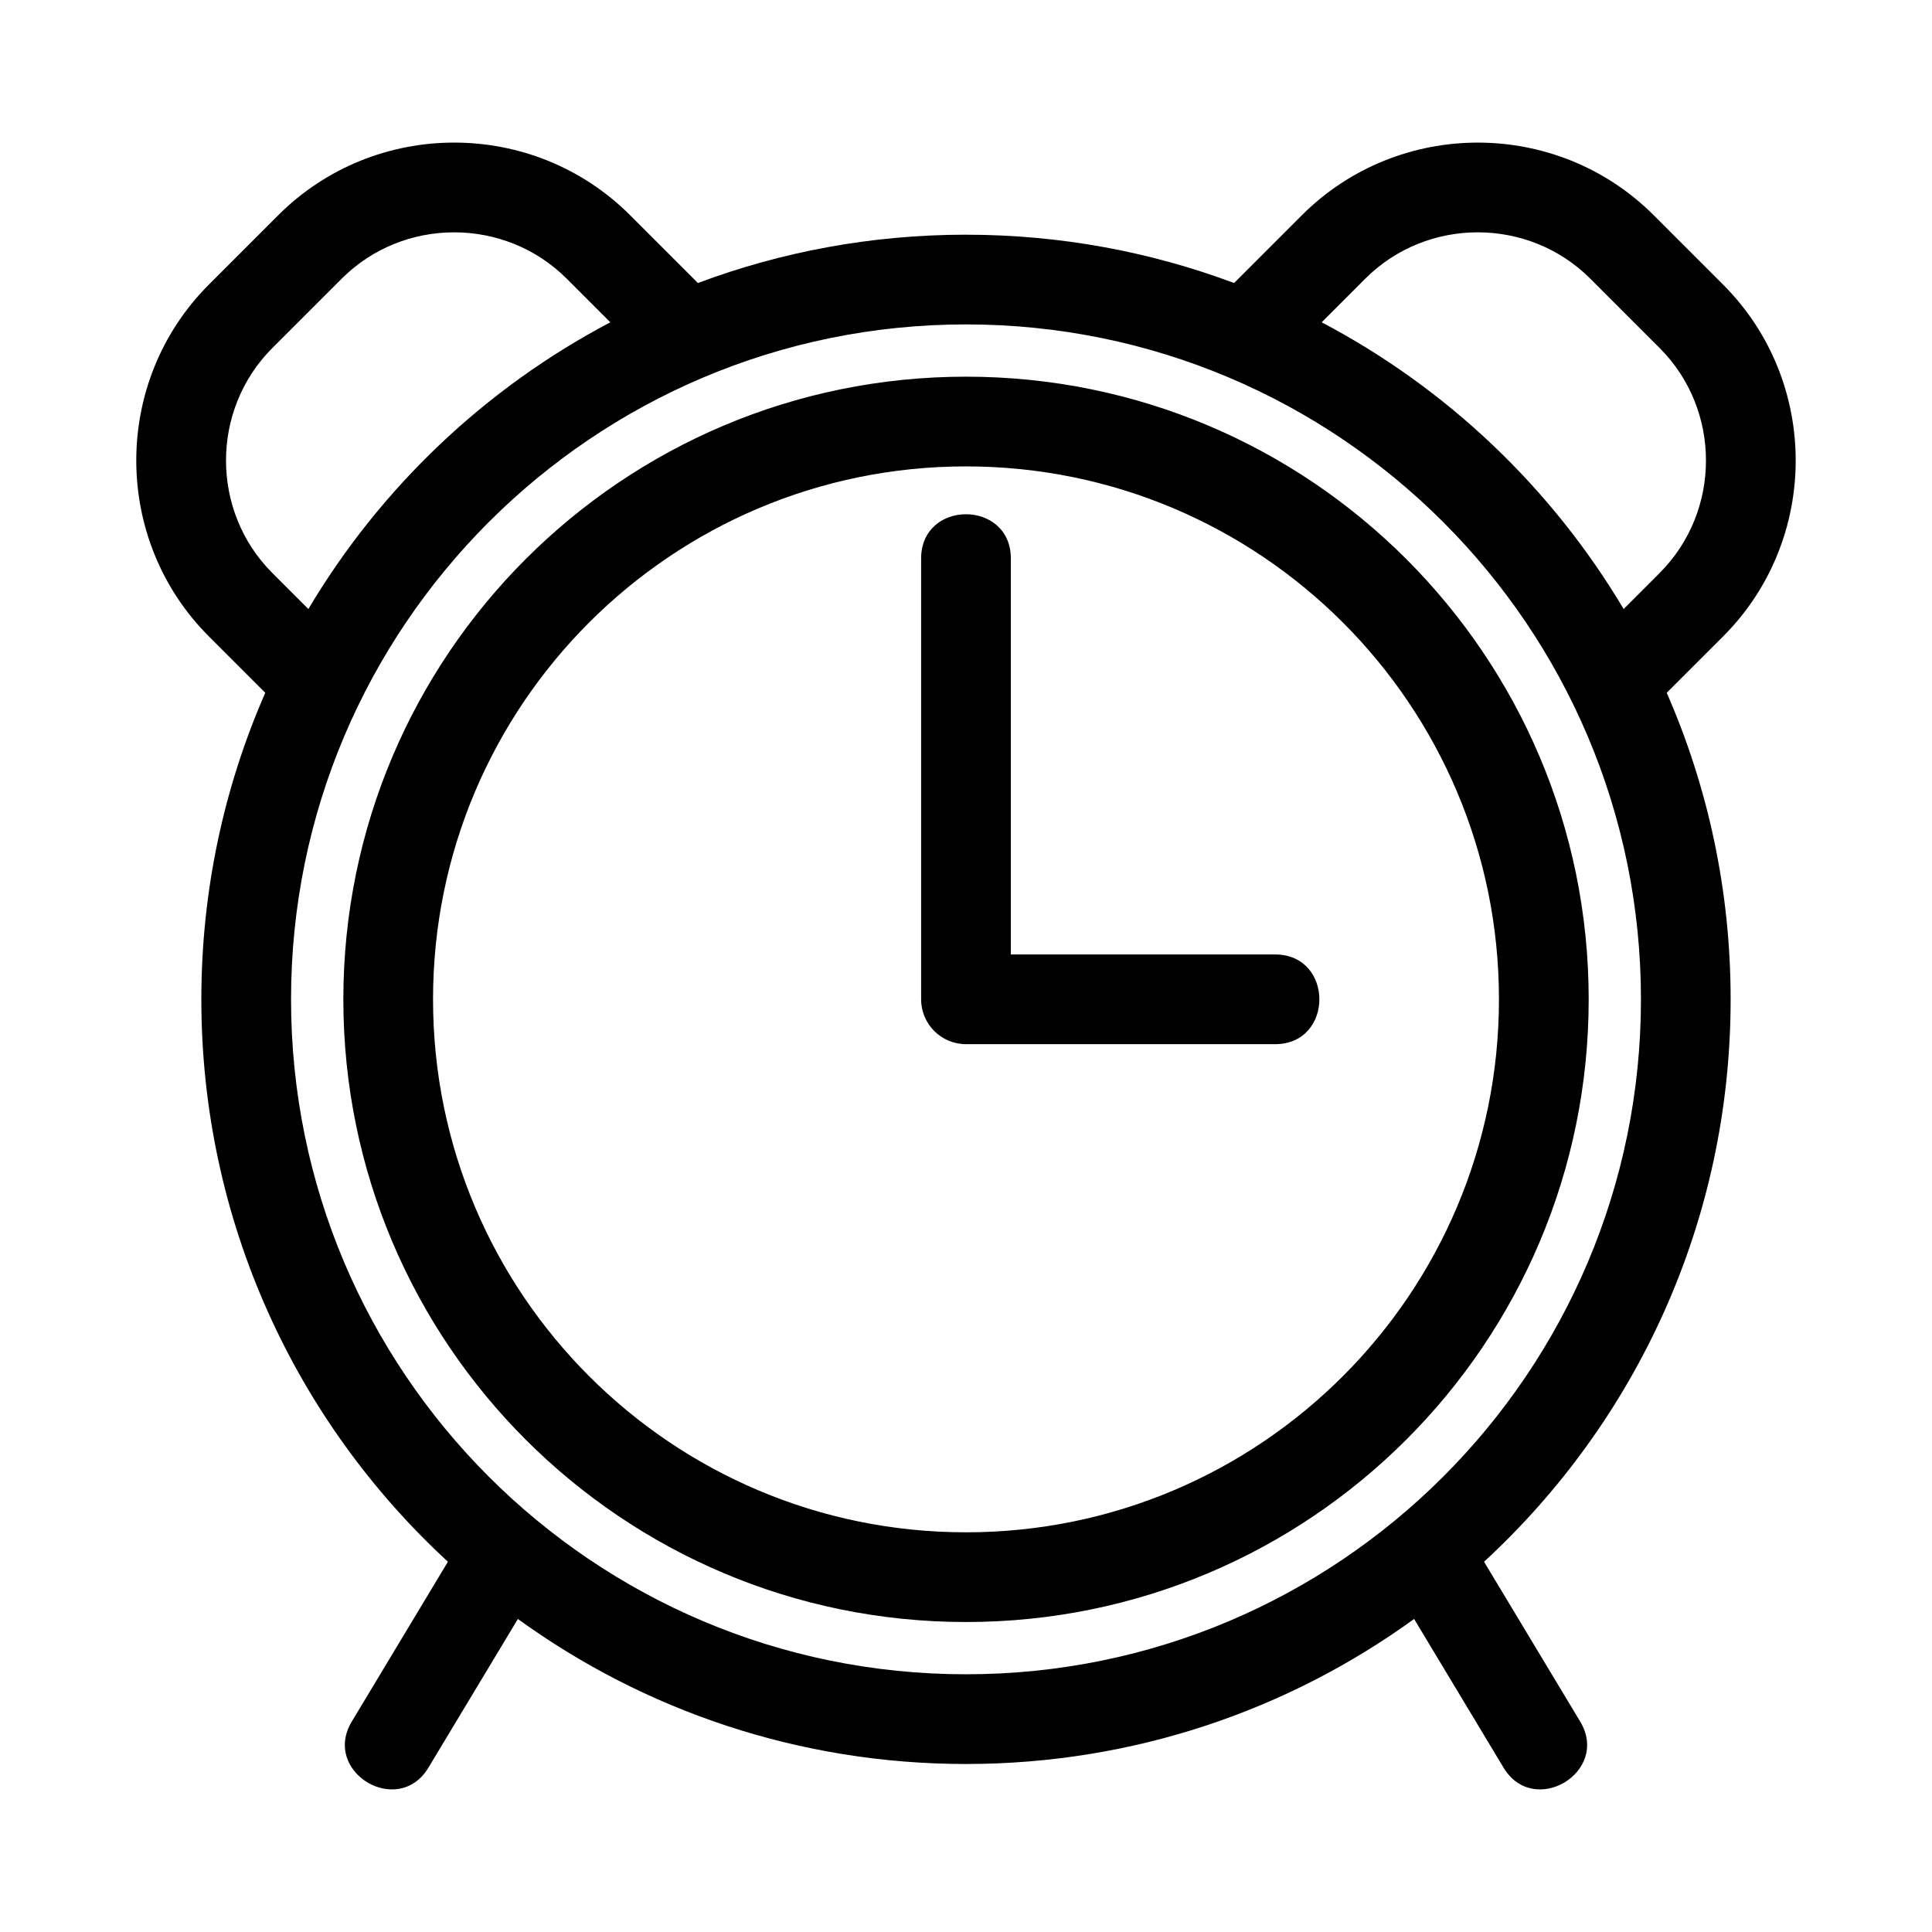
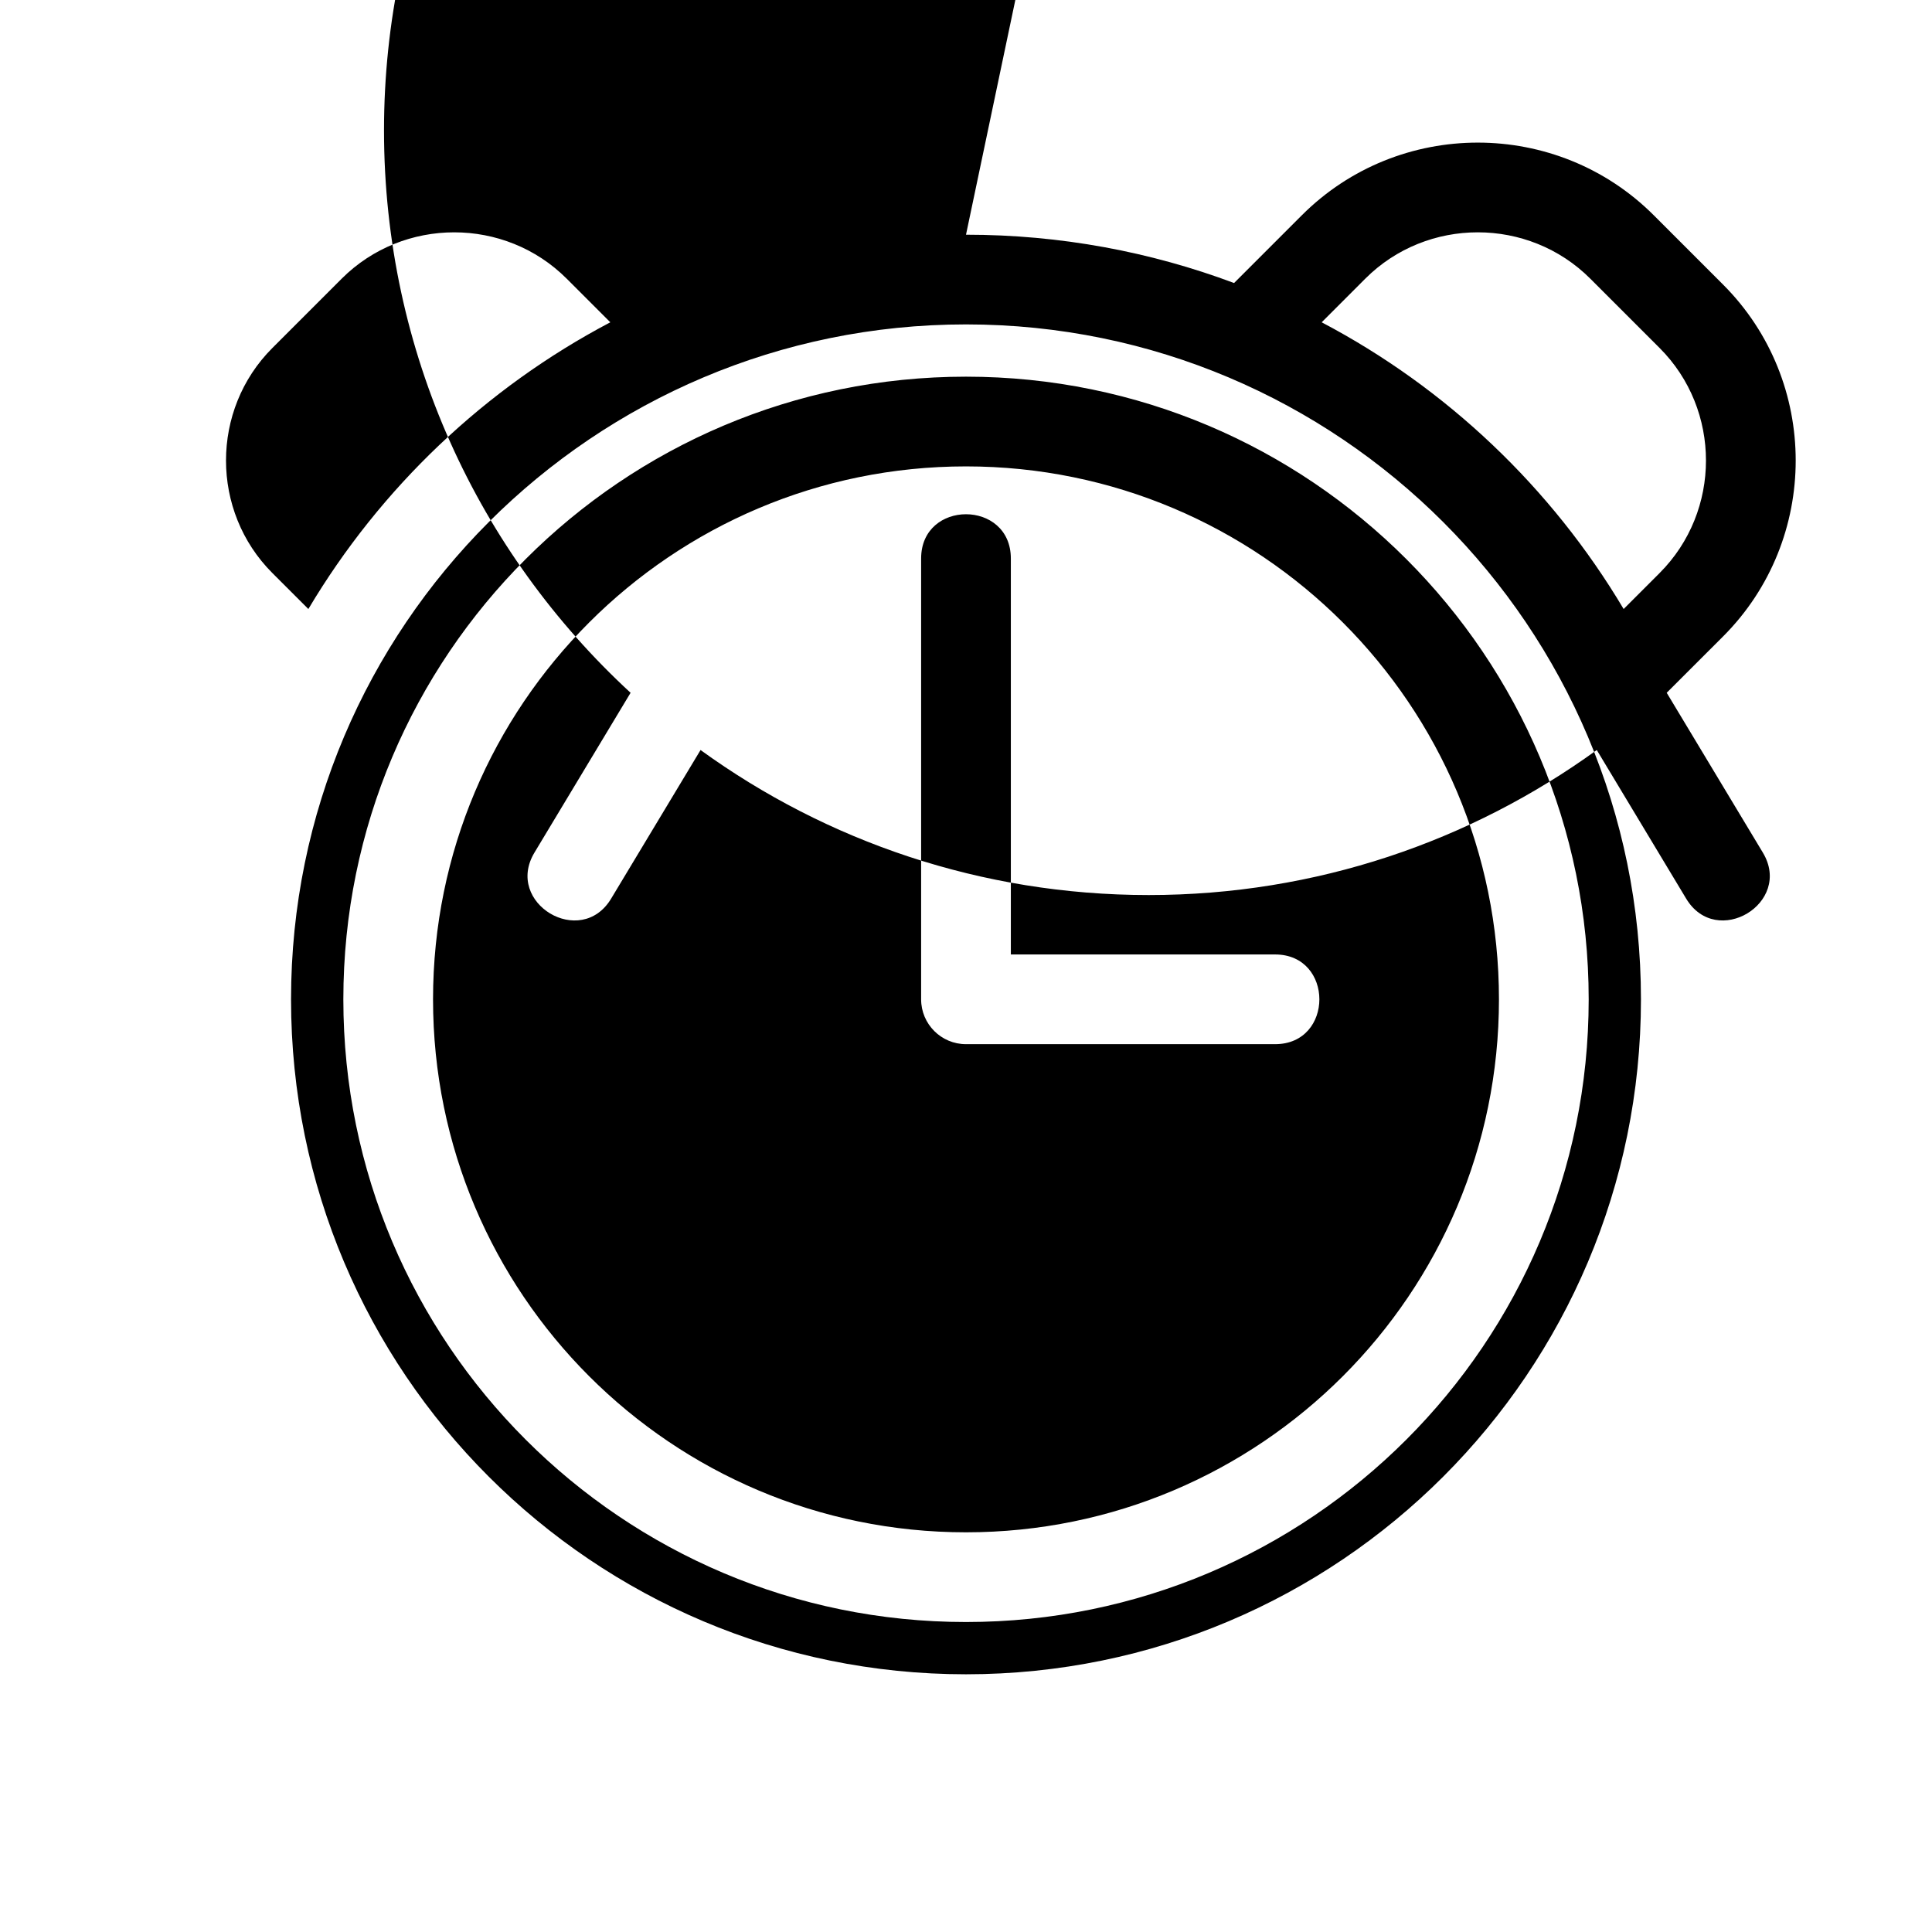
<svg xmlns="http://www.w3.org/2000/svg" fill="#000000" width="800px" height="800px" version="1.1" viewBox="144 144 512 512">
-   <path d="m400 206.2c25 0 48.938 4.527 71.043 12.805l17.965-17.965c25.664-25.664 67.586-25.664 93.25 0l18.375 18.375c25.664 25.664 25.66 67.586 0 93.25l-14.938 14.93c10.895 24.875 16.941 52.352 16.941 81.242 0 58.773-25.016 111.86-65.348 149.04l25.484 42.363c8.008 13.352-12.301 25.57-20.34 12.168l-23.676-39.363c-33.371 24.176-74.398 38.434-118.76 38.434-44.355 0-85.383-14.258-118.75-38.434l-23.684 39.363c-8.039 13.402-28.348 1.184-20.34-12.168l25.484-42.363c-40.328-37.145-65.348-90.293-65.348-149.04 0-28.891 6.047-56.371 16.941-81.238l-14.938-14.938c-25.664-25.664-25.664-67.586 0-93.25l18.375-18.375c25.664-25.664 67.586-25.664 93.25 0l17.965 17.965c22.105-8.277 46.047-12.805 71.043-12.805zm-105.82 11.652c-16.375-16.375-43.25-16.375-59.629 0l-18.375 18.375c-16.375 16.375-16.375 43.254 0 59.629l9.543 9.539c19.125-32.156 46.867-58.531 80.023-75.984l-11.562-11.562zm-73.051 190.99c0 98.785 80.082 178.86 178.87 178.86s178.87-80.078 178.87-178.86c0-98.715-80.023-178.87-178.87-178.87-98.648 0-178.87 79.969-178.87 178.87zm178.87-165.02c91.133 0 165.02 73.883 165.02 165.02 0 91.133-73.883 165.01-165.02 165.01-91.133 0-165.01-73.875-165.01-165.01 0-91.133 73.875-165.02 165.01-165.02zm0 23.777c-78 0-141.24 63.23-141.24 141.24 0 78 63.238 141.24 141.24 141.24 78.004 0 141.24-63.238 141.24-141.24 0-78.004-63.23-141.24-141.24-141.24zm-11.891 24.414c0-15.648 23.777-15.648 23.777 0v104.93h70.027c15.648 0 15.648 23.773 0 23.773h-81.914c-6.562 0-11.891-5.32-11.891-11.883zm195.71 3.84c16.375-16.383 16.375-43.254 0-59.629l-18.375-18.375c-16.383-16.375-43.254-16.375-59.629 0l-11.555 11.562c33.156 17.453 60.891 43.824 80.023 75.984l9.539-9.539z" />
+   <path d="m400 206.2c25 0 48.938 4.527 71.043 12.805l17.965-17.965c25.664-25.664 67.586-25.664 93.25 0l18.375 18.375c25.664 25.664 25.66 67.586 0 93.25l-14.938 14.93l25.484 42.363c8.008 13.352-12.301 25.57-20.34 12.168l-23.676-39.363c-33.371 24.176-74.398 38.434-118.76 38.434-44.355 0-85.383-14.258-118.75-38.434l-23.684 39.363c-8.039 13.402-28.348 1.184-20.34-12.168l25.484-42.363c-40.328-37.145-65.348-90.293-65.348-149.04 0-28.891 6.047-56.371 16.941-81.238l-14.938-14.938c-25.664-25.664-25.664-67.586 0-93.25l18.375-18.375c25.664-25.664 67.586-25.664 93.25 0l17.965 17.965c22.105-8.277 46.047-12.805 71.043-12.805zm-105.82 11.652c-16.375-16.375-43.25-16.375-59.629 0l-18.375 18.375c-16.375 16.375-16.375 43.254 0 59.629l9.543 9.539c19.125-32.156 46.867-58.531 80.023-75.984l-11.562-11.562zm-73.051 190.99c0 98.785 80.082 178.86 178.87 178.86s178.87-80.078 178.87-178.86c0-98.715-80.023-178.87-178.87-178.87-98.648 0-178.87 79.969-178.87 178.87zm178.87-165.02c91.133 0 165.02 73.883 165.02 165.02 0 91.133-73.883 165.01-165.02 165.01-91.133 0-165.01-73.875-165.01-165.01 0-91.133 73.875-165.02 165.01-165.02zm0 23.777c-78 0-141.24 63.23-141.24 141.24 0 78 63.238 141.24 141.24 141.24 78.004 0 141.24-63.238 141.24-141.24 0-78.004-63.23-141.24-141.24-141.24zm-11.891 24.414c0-15.648 23.777-15.648 23.777 0v104.93h70.027c15.648 0 15.648 23.773 0 23.773h-81.914c-6.562 0-11.891-5.32-11.891-11.883zm195.71 3.84c16.375-16.383 16.375-43.254 0-59.629l-18.375-18.375c-16.383-16.375-43.254-16.375-59.629 0l-11.555 11.562c33.156 17.453 60.891 43.824 80.023 75.984l9.539-9.539z" />
</svg>